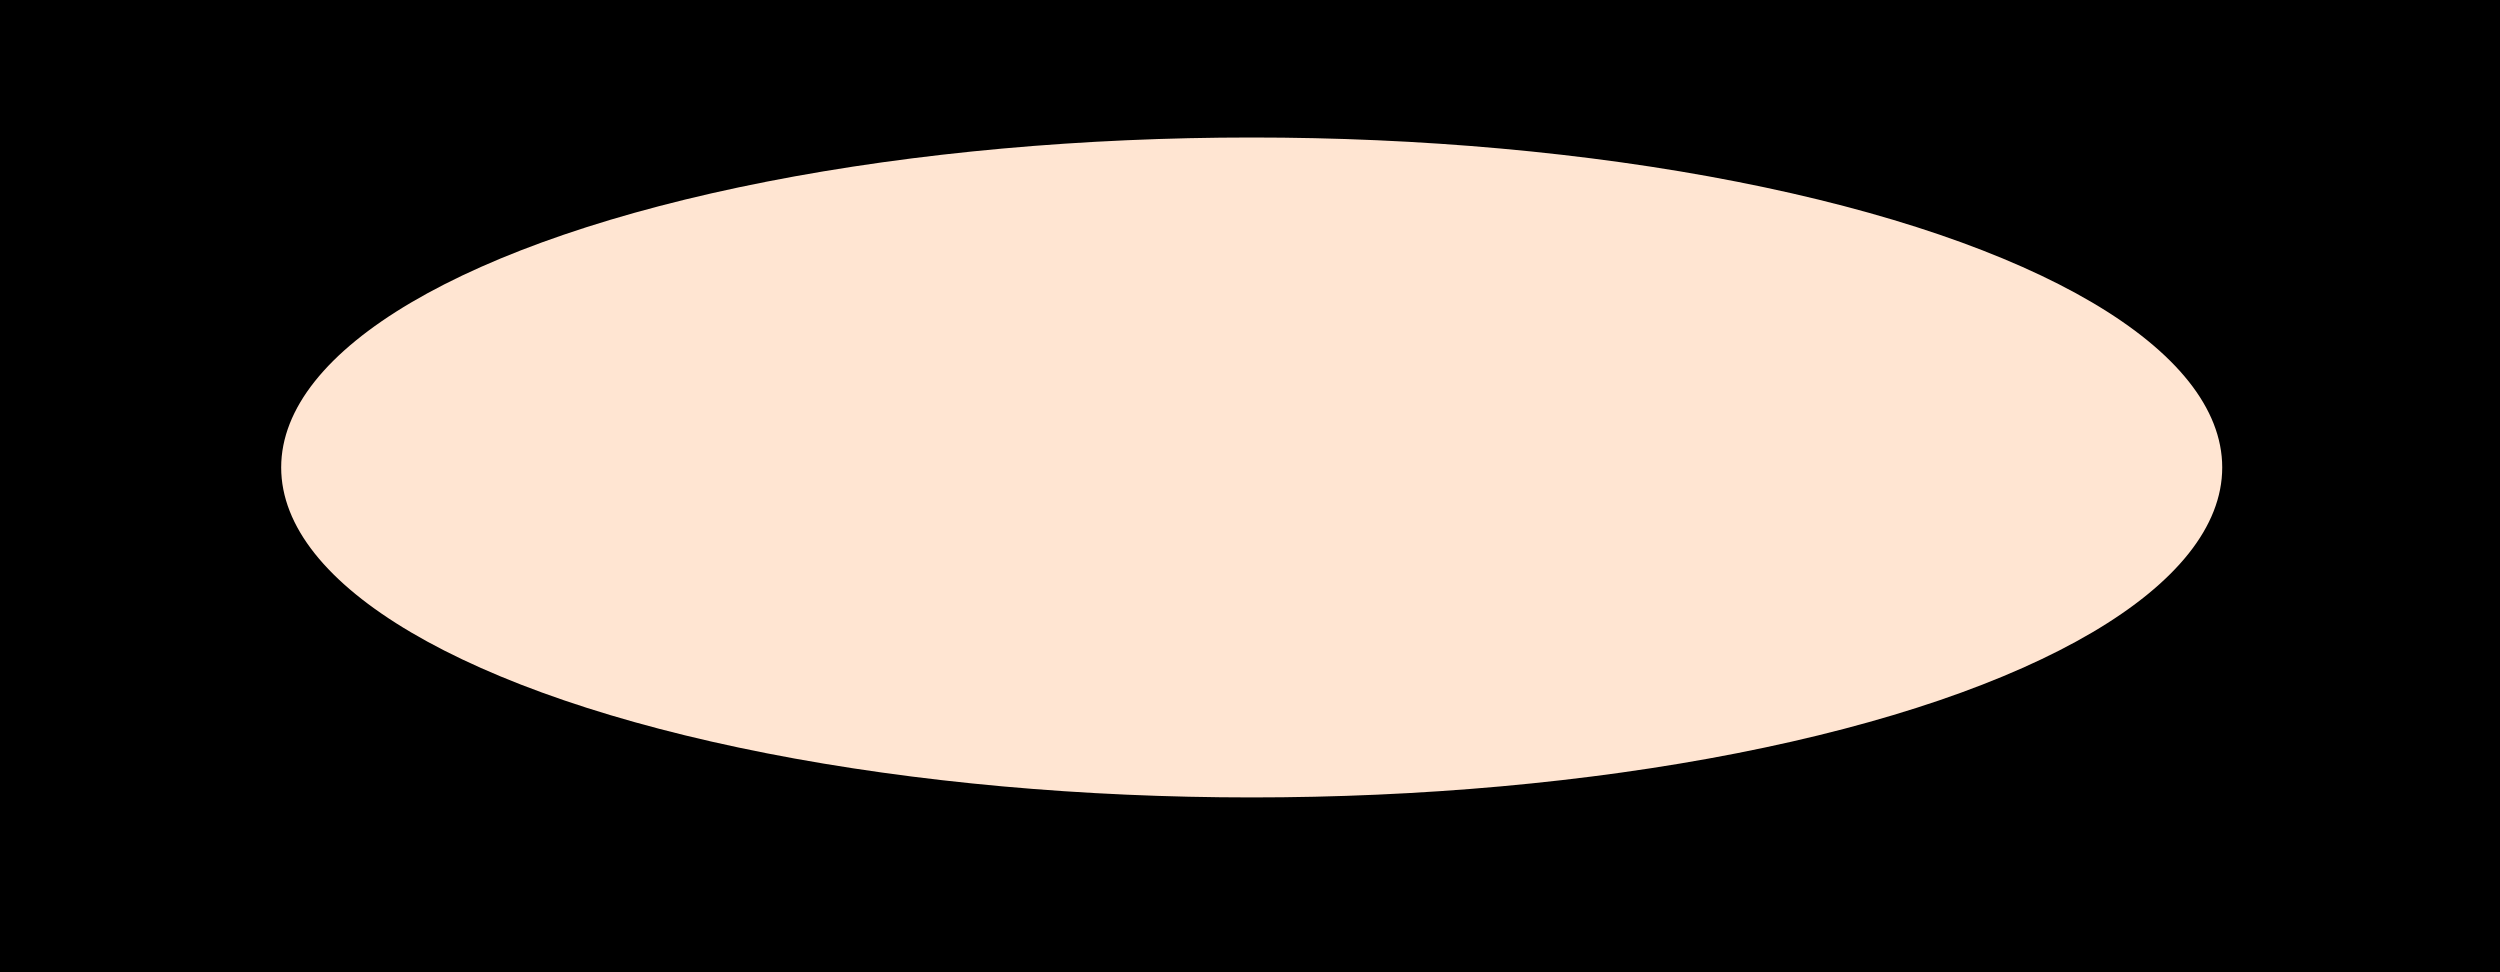
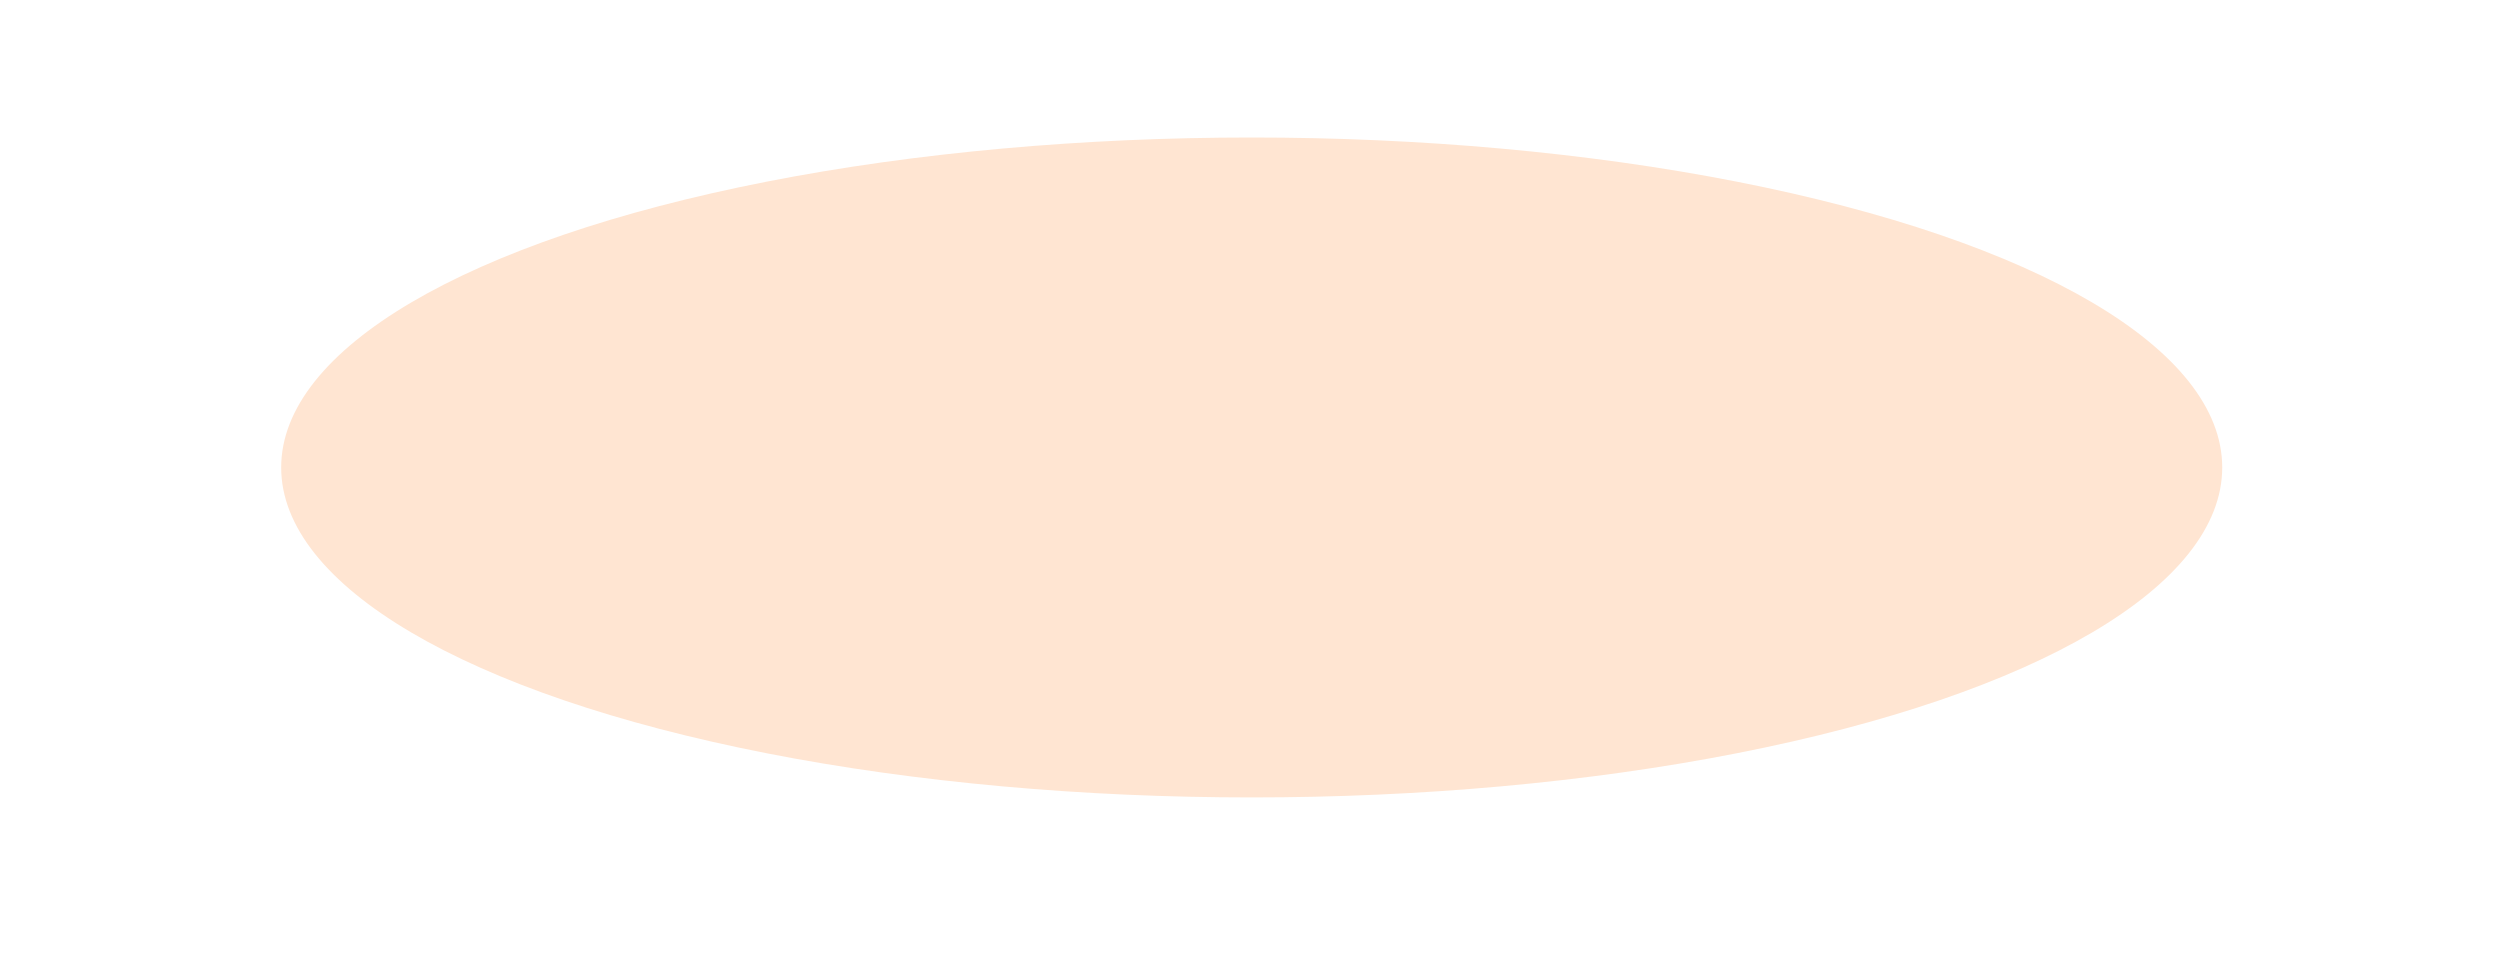
<svg xmlns="http://www.w3.org/2000/svg" width="72" height="28" viewBox="0 0 72 28" fill="none">
  <g clip-path="url(#clip0_716_642)">
-     <rect width="72" height="28" fill="black" />
    <g filter="url(#filter0_f_716_642)">
      <ellipse cx="36.049" cy="13.463" rx="27.951" ry="9.503" fill="#FFE5D2" />
    </g>
  </g>
  <defs>
    <filter id="filter0_f_716_642" x="1.798" y="-2.34" width="68.502" height="31.606" filterUnits="userSpaceOnUse" color-interpolation-filters="sRGB">
      <feFlood flood-opacity="0" result="BackgroundImageFix" />
      <feBlend mode="normal" in="SourceGraphic" in2="BackgroundImageFix" result="shape" />
      <feGaussianBlur stdDeviation="3.15" result="effect1_foregroundBlur_716_642" />
    </filter>
    <clipPath id="clip0_716_642">
      <rect width="72" height="28" fill="white" />
    </clipPath>
  </defs>
</svg>